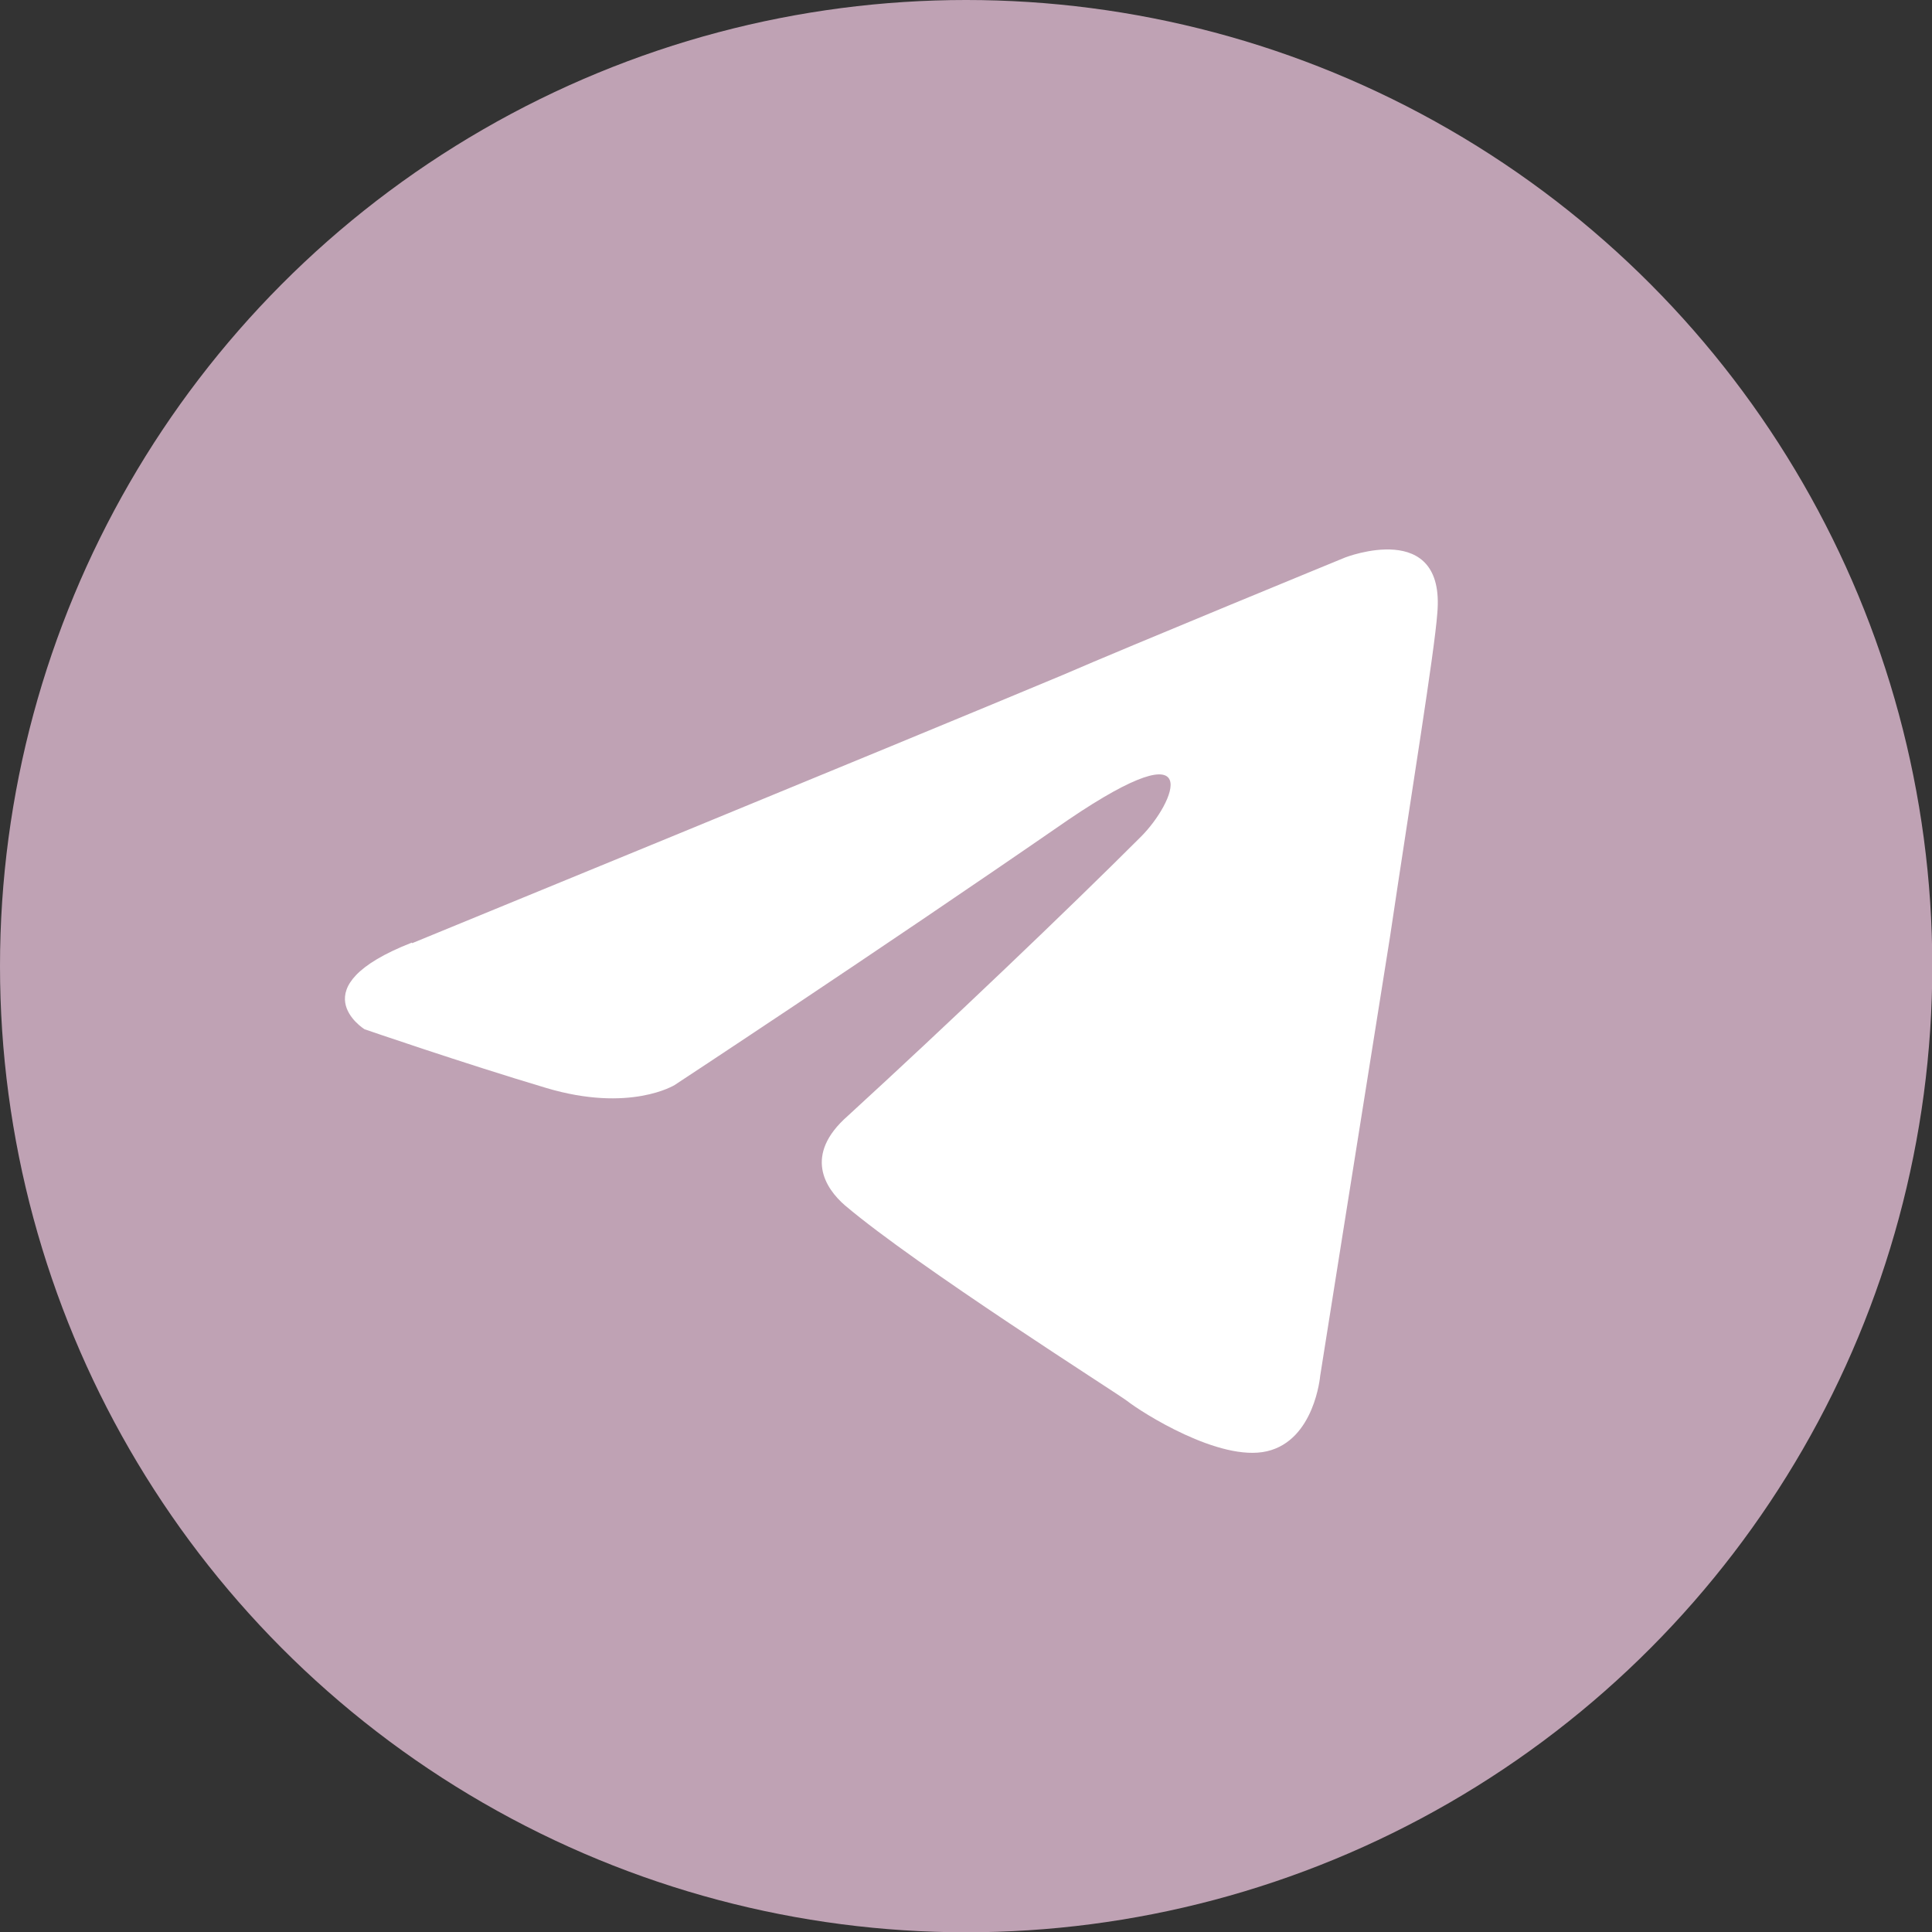
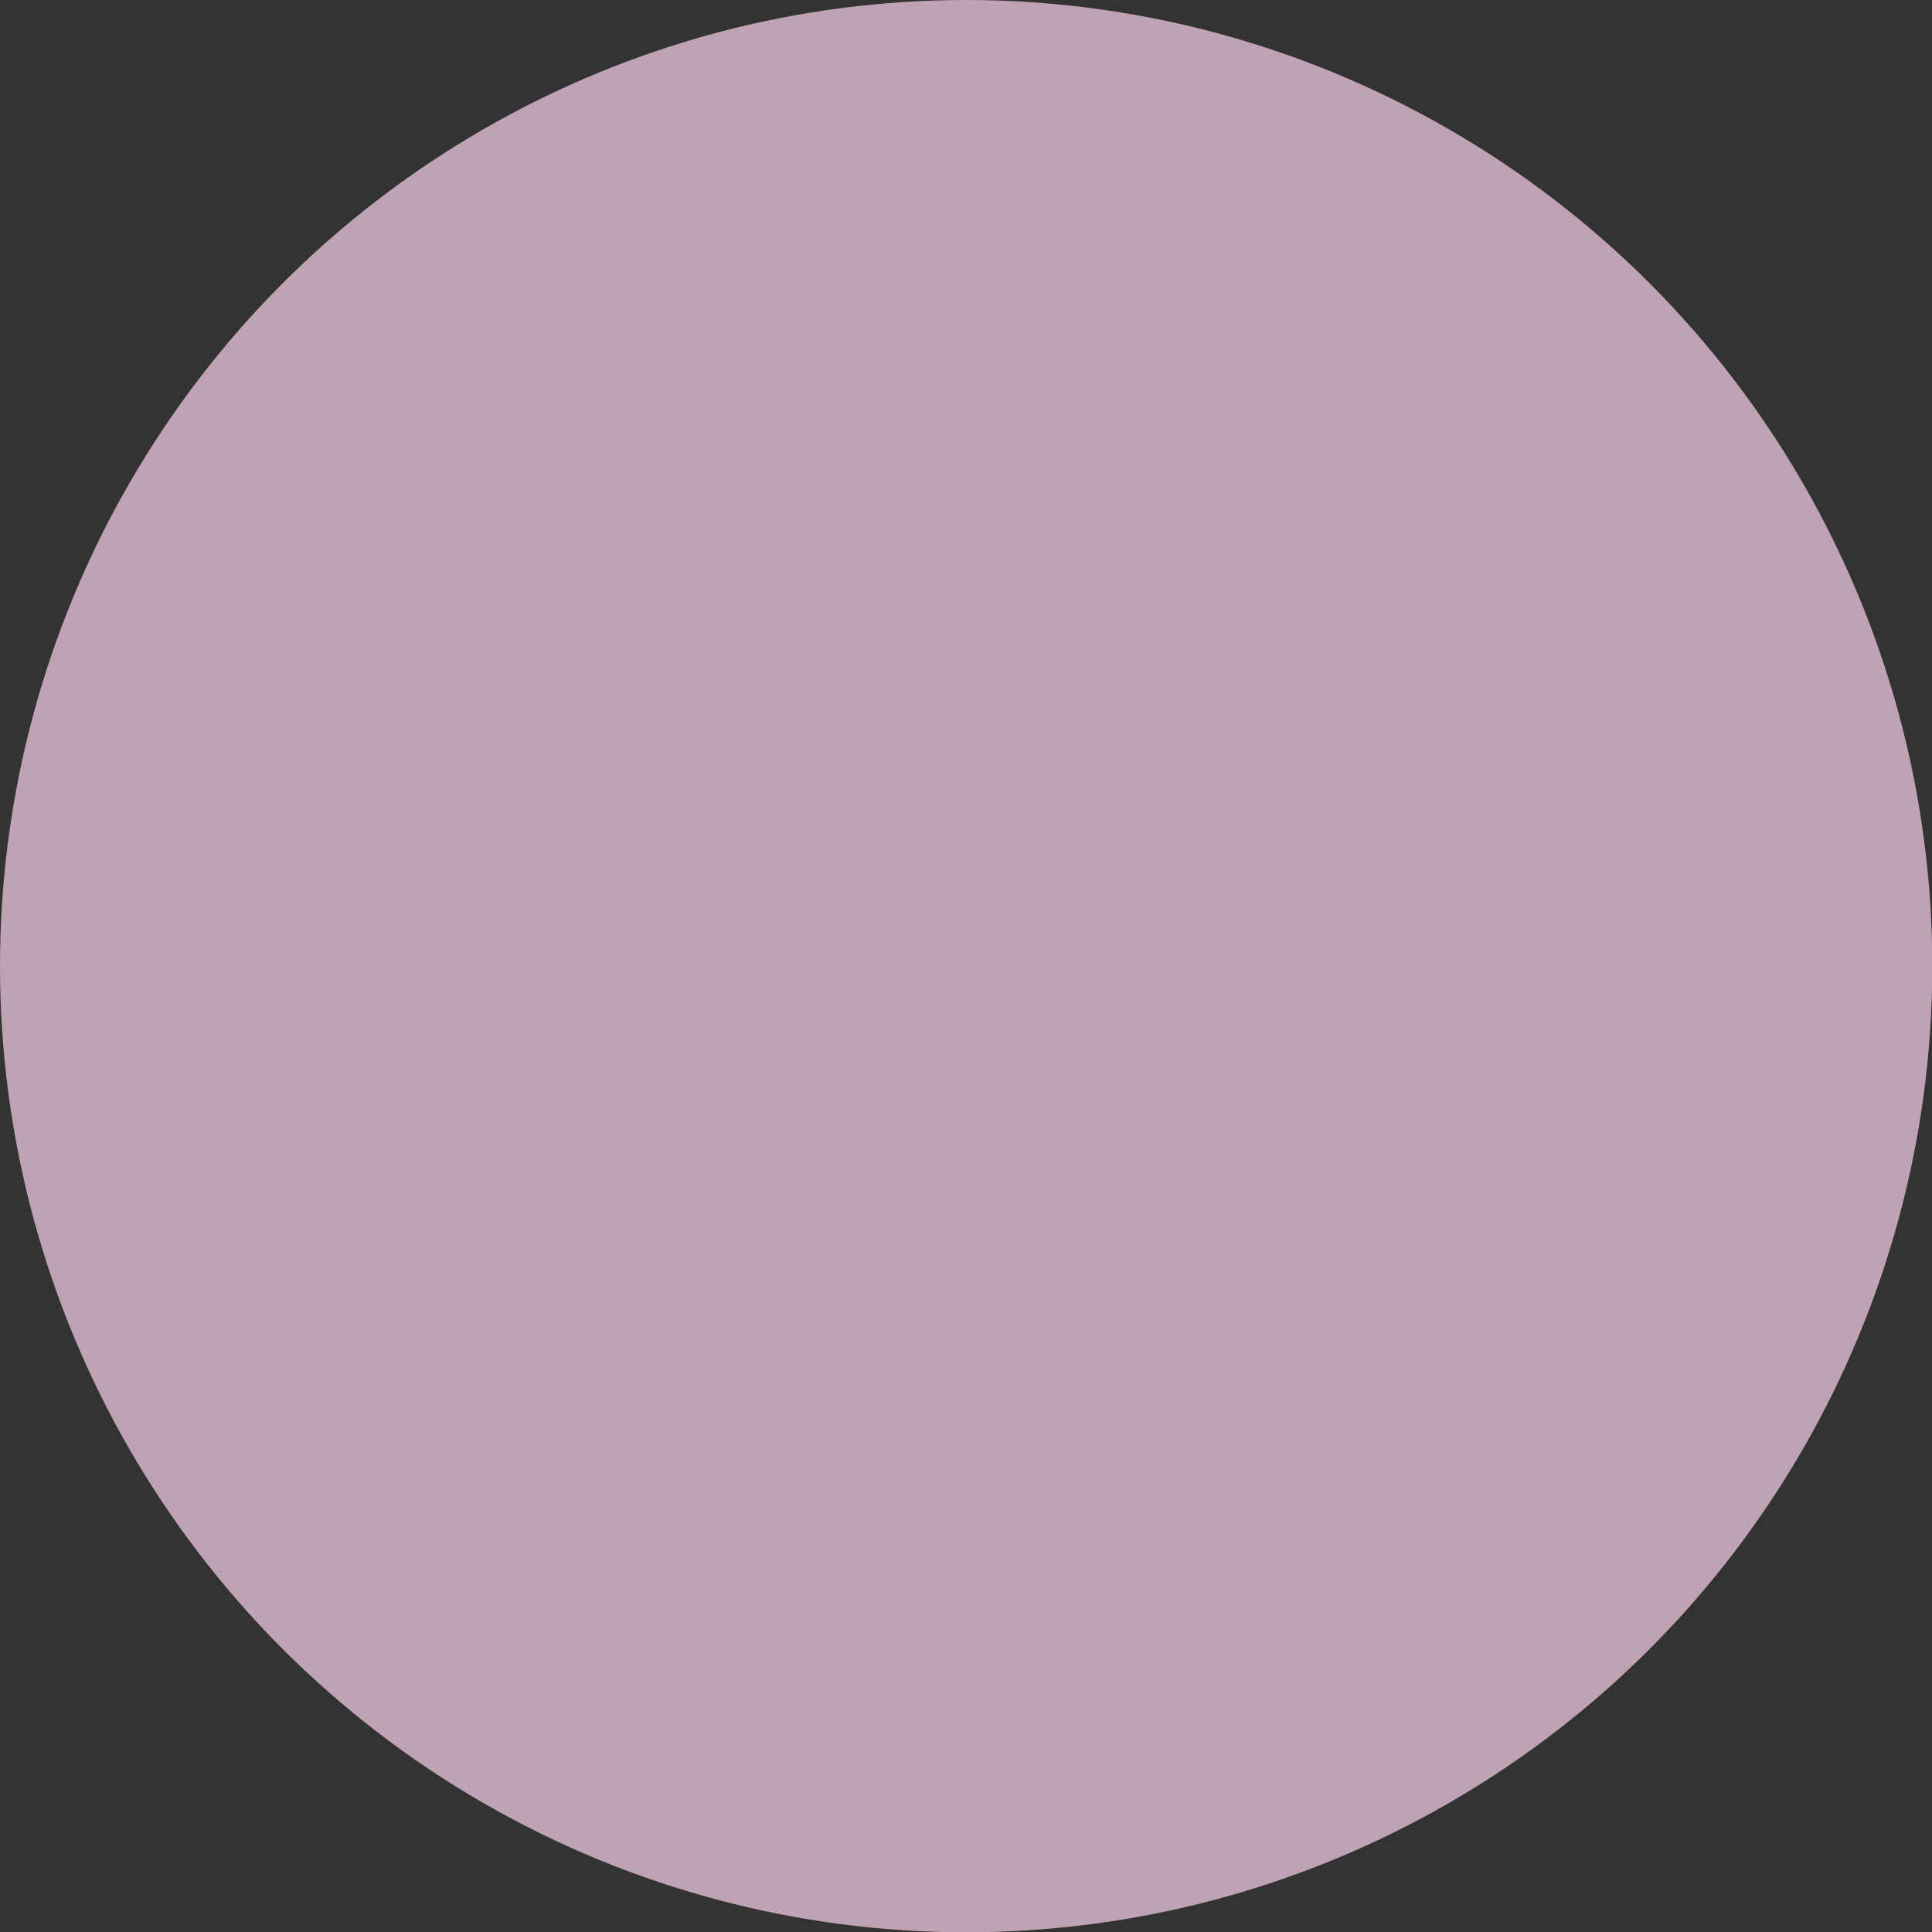
<svg xmlns="http://www.w3.org/2000/svg" id="_Слой_2" data-name="Слой 2" viewBox="0 0 66.47 66.47">
  <rect x="0" y="0" width="66.47" height="66.47" fill="#333333" stroke="none" />
  <defs>
    <style> .cls-1 { fill: #fff; } .cls-2 { fill: #bfa2b4; } </style>
  </defs>
  <g id="_Слой_1-2" data-name="Слой 1">
    <g>
      <circle class="cls-2" cx="33.24" cy="33.24" r="33.24" />
-       <path class="cls-1" d="M14.18,32.45s16.63-6.82,22.39-9.23c2.21-.96,9.71-4.04,9.71-4.04,0,0,3.46-1.35,3.17,1.92-.1,1.35-.87,6.05-1.63,11.15-1.15,7.21-2.4,15.09-2.4,15.09,0,0-.19,2.21-1.83,2.59-1.63.38-4.33-1.35-4.81-1.73-.38-.29-7.21-4.61-9.71-6.73-.67-.58-1.44-1.73.1-3.08,3.46-3.17,7.59-7.11,10.09-9.61,1.15-1.15,2.31-3.84-2.5-.58-6.82,4.71-13.55,9.13-13.55,9.13,0,0-1.54.96-4.42.1-2.88-.86-6.25-2.02-6.25-2.02,0,0-2.31-1.44,1.63-2.98h0Z" />
    </g>
  </g>
</svg>